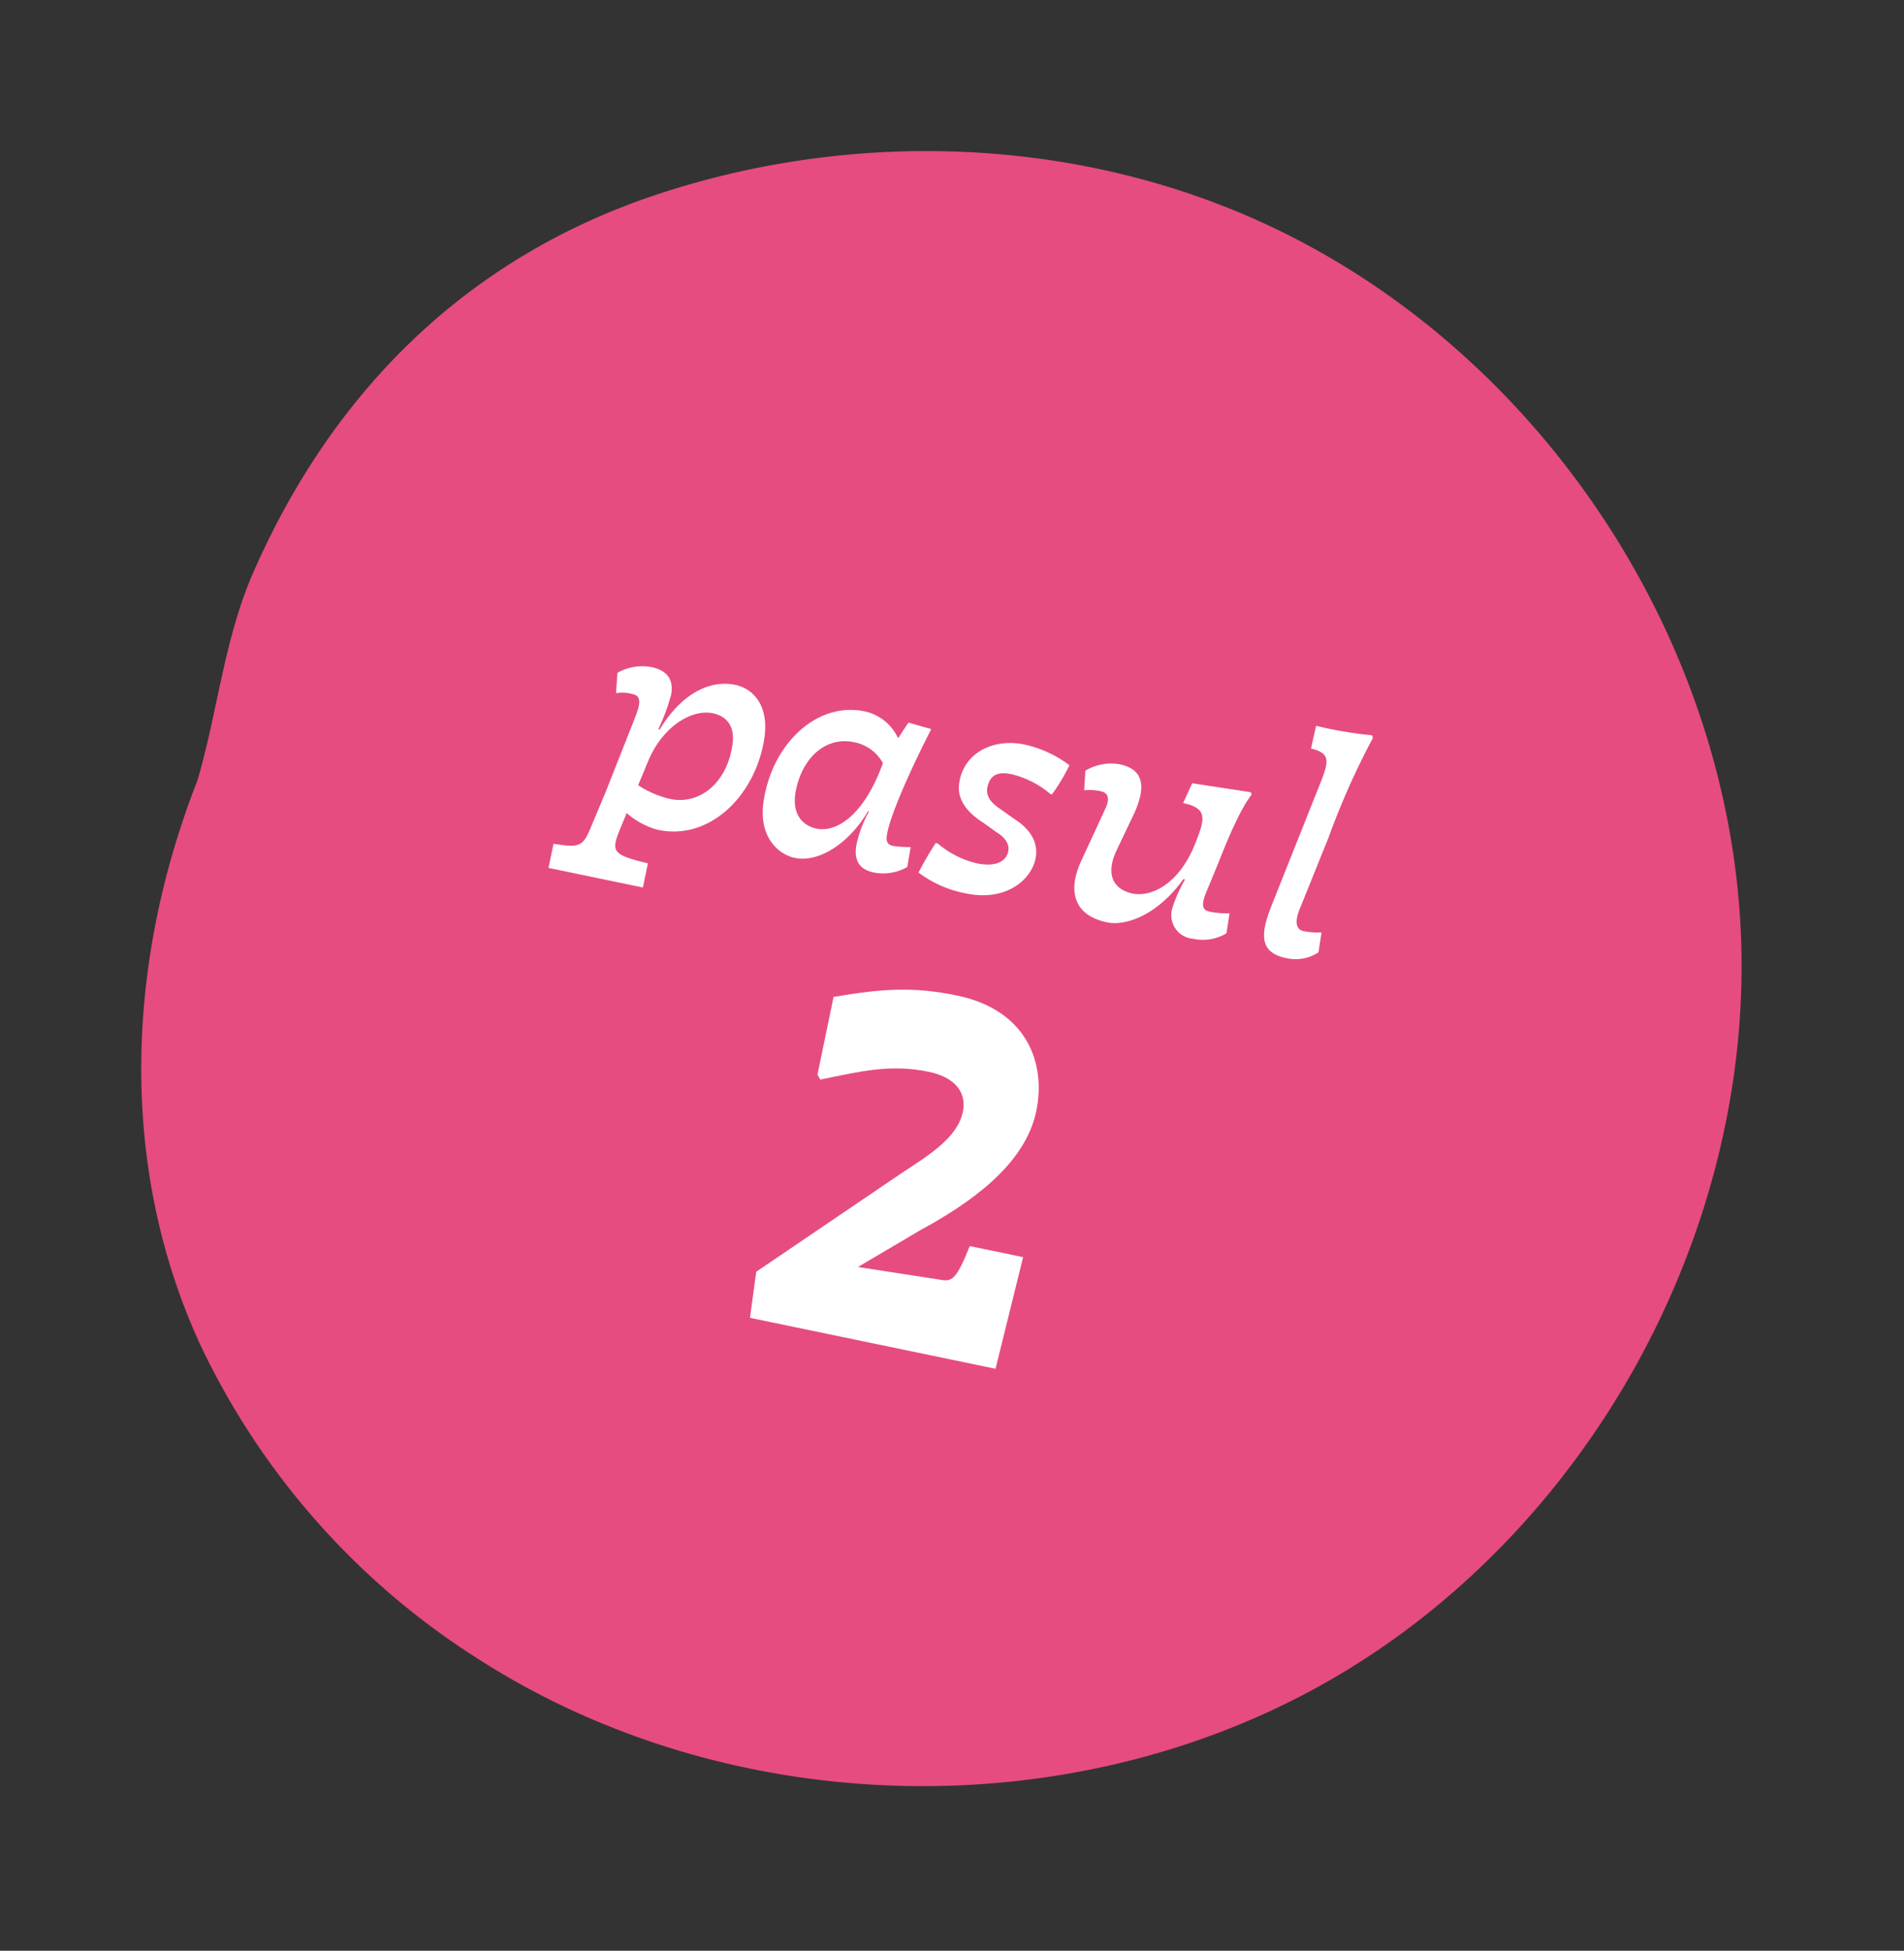
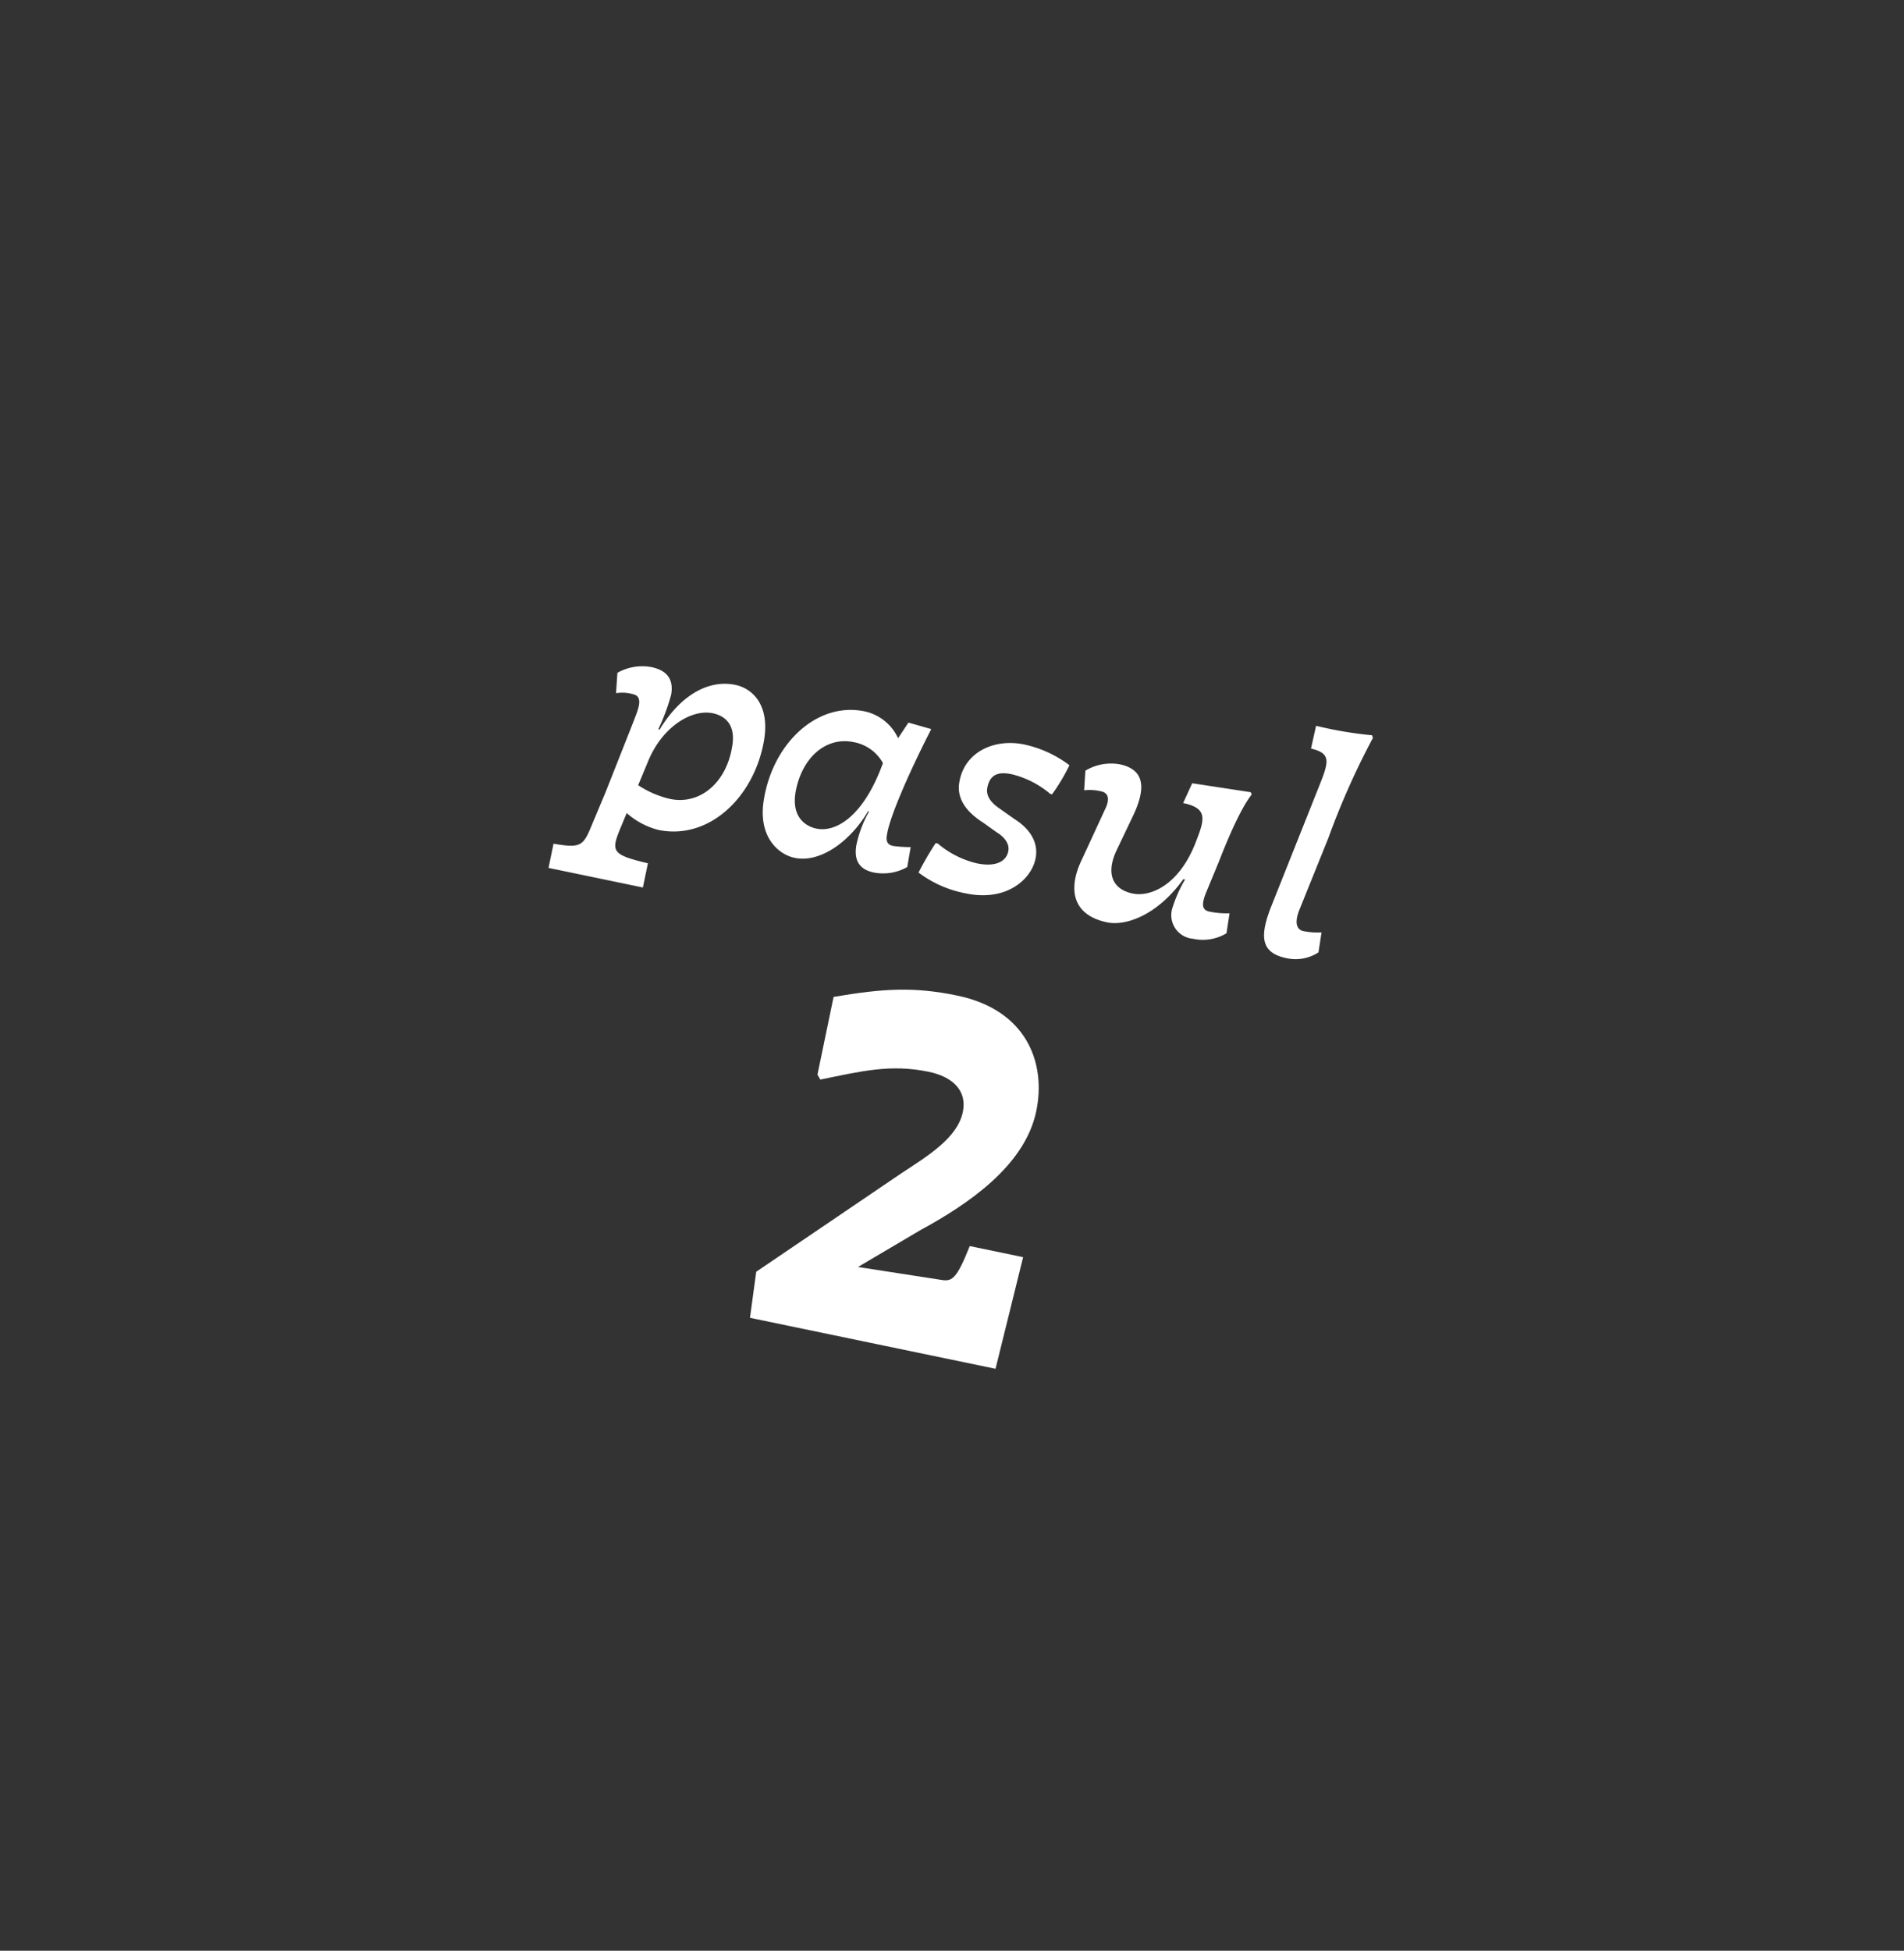
<svg xmlns="http://www.w3.org/2000/svg" width="218.884" height="224.194" viewBox="0 0 218.884 224.194">
  <rect x="0" y="0" width="218.884" height="224.194" fill="#333333" stroke="none" />
  <g id="Group_247" data-name="Group 247" transform="translate(-6550.484 -8561)">
-     <path id="Path_301" data-name="Path 301" d="M177.907,68.908c-9.243-33.2-38.089-60.139-71.849-67.088C82.645-3,57.625,1.948,37.3,14.358,17.746,26.3,6.142,44.7,1.916,67.1c-1.541,8.168-.386,16.628-.873,24.739q-.416,2.8-.667,5.623c0,.019-.006.038-.01.057l.006-.008C-1.435,117.9,3.28,138.593,15.951,154.971a86.512,86.512,0,0,0,38.723,27.82c32.374,11.829,71.07,4.072,96.383-19.321s36.093-61.358,26.85-94.563" transform="matrix(0.974, 0.225, -0.225, 0.974, 6592.833, 8561)" fill="#e64c80" />
    <path id="Path_846" data-name="Path 846" d="M10.08.44c5.96,0,10.04-5.96,9.8-12.56-.16-4.16-2.56-5.56-4.52-5.56-3.32,0-6.04,2.68-7.48,6.8H7.72a24.005,24.005,0,0,0,.64-4.16c-.04-1.52-.72-2.68-2.88-2.68A5.778,5.778,0,0,0,1.8-16.28l.32,2.32a4.426,4.426,0,0,1,1.92-.28c1.28,0,.96,1.52.72,3L3.24-2.48,2.52,1.2C2,4,1.88,4.32-1.4,4.44V7.28H9.68V4.44C5.4,4.32,5.24,3.96,5.76,1.16L6.12-.72A8.78,8.78,0,0,0,10.08.44ZM6.76-4.12l.56-2.92c.8-4.28,3.72-6.92,6.16-6.92,1.24,0,2.92.56,2.96,3.4.16,4.08-2.24,7.24-5.76,7.24A11.272,11.272,0,0,1,6.76-4.12ZM26.08.4C29.12.4,32-2.84,33.24-6.56h.12a13.692,13.692,0,0,0-.64,4.12C32.8-.56,33.76.2,35.32.2a5.59,5.59,0,0,0,3.64-1.4l-.08-2.32a14.843,14.843,0,0,1-2,.28c-.72,0-.96-.4-.96-1.24-.08-1.84.88-6.84,2.52-12.8l-2.72-.2-.8,2a5.523,5.523,0,0,0-4.4-2.24C25-17.72,21-12.08,21.24-5.56,21.36-1.16,24.12.4,26.08.4ZM24.64-7c-.12-4.04,2.12-7,5.36-7a4.813,4.813,0,0,1,3.8,1.68l-.12.72c-1,5.84-3.6,8.2-5.84,8.2C26.64-3.4,24.76-4.04,24.64-7Zm17.2,2.44H41.6A36.851,36.851,0,0,0,40.36-.84,12.985,12.985,0,0,0,46.2.4c4.84,0,7.12-3.24,7-5.72-.08-1.68-1.24-3-3.24-3.76L47.84-10c-1-.44-1.68-1.04-1.72-1.96-.04-1.76,1.08-2.12,2.44-2.12a10.755,10.755,0,0,1,4.8,1.32h.2a22.361,22.361,0,0,0,1.28-3.68,13.216,13.216,0,0,0-5.6-1.28c-3.44,0-6.52,2.2-6.4,5.72.04,1.84,1.32,3.16,3.64,4.04l1.72.76c1.04.36,1.76,1.04,1.76,1.84.04.92-.64,2.12-3.28,2.12A10.773,10.773,0,0,1,41.84-4.56ZM70.32-6.28h.2a15.511,15.511,0,0,0-.76,3.52A2.719,2.719,0,0,0,72.8.2a5.261,5.261,0,0,0,3.64-1.4l-.12-2.32a9.579,9.579,0,0,1-2.28.28c-.72,0-1.12-.32-.88-1.88l.76-4c.48-2.88,1.24-6.56,2.12-8.28l-.16-.24-6.8.36-.56,2.44c2.92,0,2.8,1.32,2.36,3.96-.84,5.4-3.88,7.4-5.92,7.4-2.36,0-3.56-1.6-2.8-4.6l1.08-4.4c.64-2.84.4-5.24-2.76-5.24a5.716,5.716,0,0,0-3.72,1.52l.32,2.24a5.466,5.466,0,0,1,1.96-.28c.84,0,1.16.68.84,1.92l-1.44,6.2c-.92,3.68.24,6.48,4.32,6.48C64.92.36,68.24-1.6,70.32-6.28ZM83.76.2a4.8,4.8,0,0,0,3.48-1.4l-.12-2.32a8.433,8.433,0,0,1-2.08.28c-.56,0-1.24-.4-.96-2.2l1.6-8.84A88.278,88.278,0,0,1,88.36-26.6l-.16-.28a45.312,45.312,0,0,1-6.52.24l-.04,2.68c2.32.08,2.36.92,1.8,4L80.88-5.44C80.2-1.64,80.72.2,83.76.2Z" transform="translate(6616.391 8653.903) rotate(11.723)" fill="#fff" />
    <path id="Path_839" data-name="Path 839" d="M2.17,0H31l.5-13.206H25.234c-.682,3.844-1.116,4.4-2.294,4.464l-9.8.5,6.138-5.58c4.836-4.092,10.292-9.734,10.292-16.12,0-5.7-3.472-11.16-11.594-11.16-5.084,0-8.494.93-13.888,3.038v9.114l.434.5c4.464-1.922,7.564-3.41,12.028-3.41,2.914,0,4.774,1.3,4.774,3.72,0,3.038-2.852,5.7-5.456,8.308L1.8-5.332Z" transform="translate(6634.576 8712.013) rotate(11.723)" fill="#fff" />
  </g>
</svg>